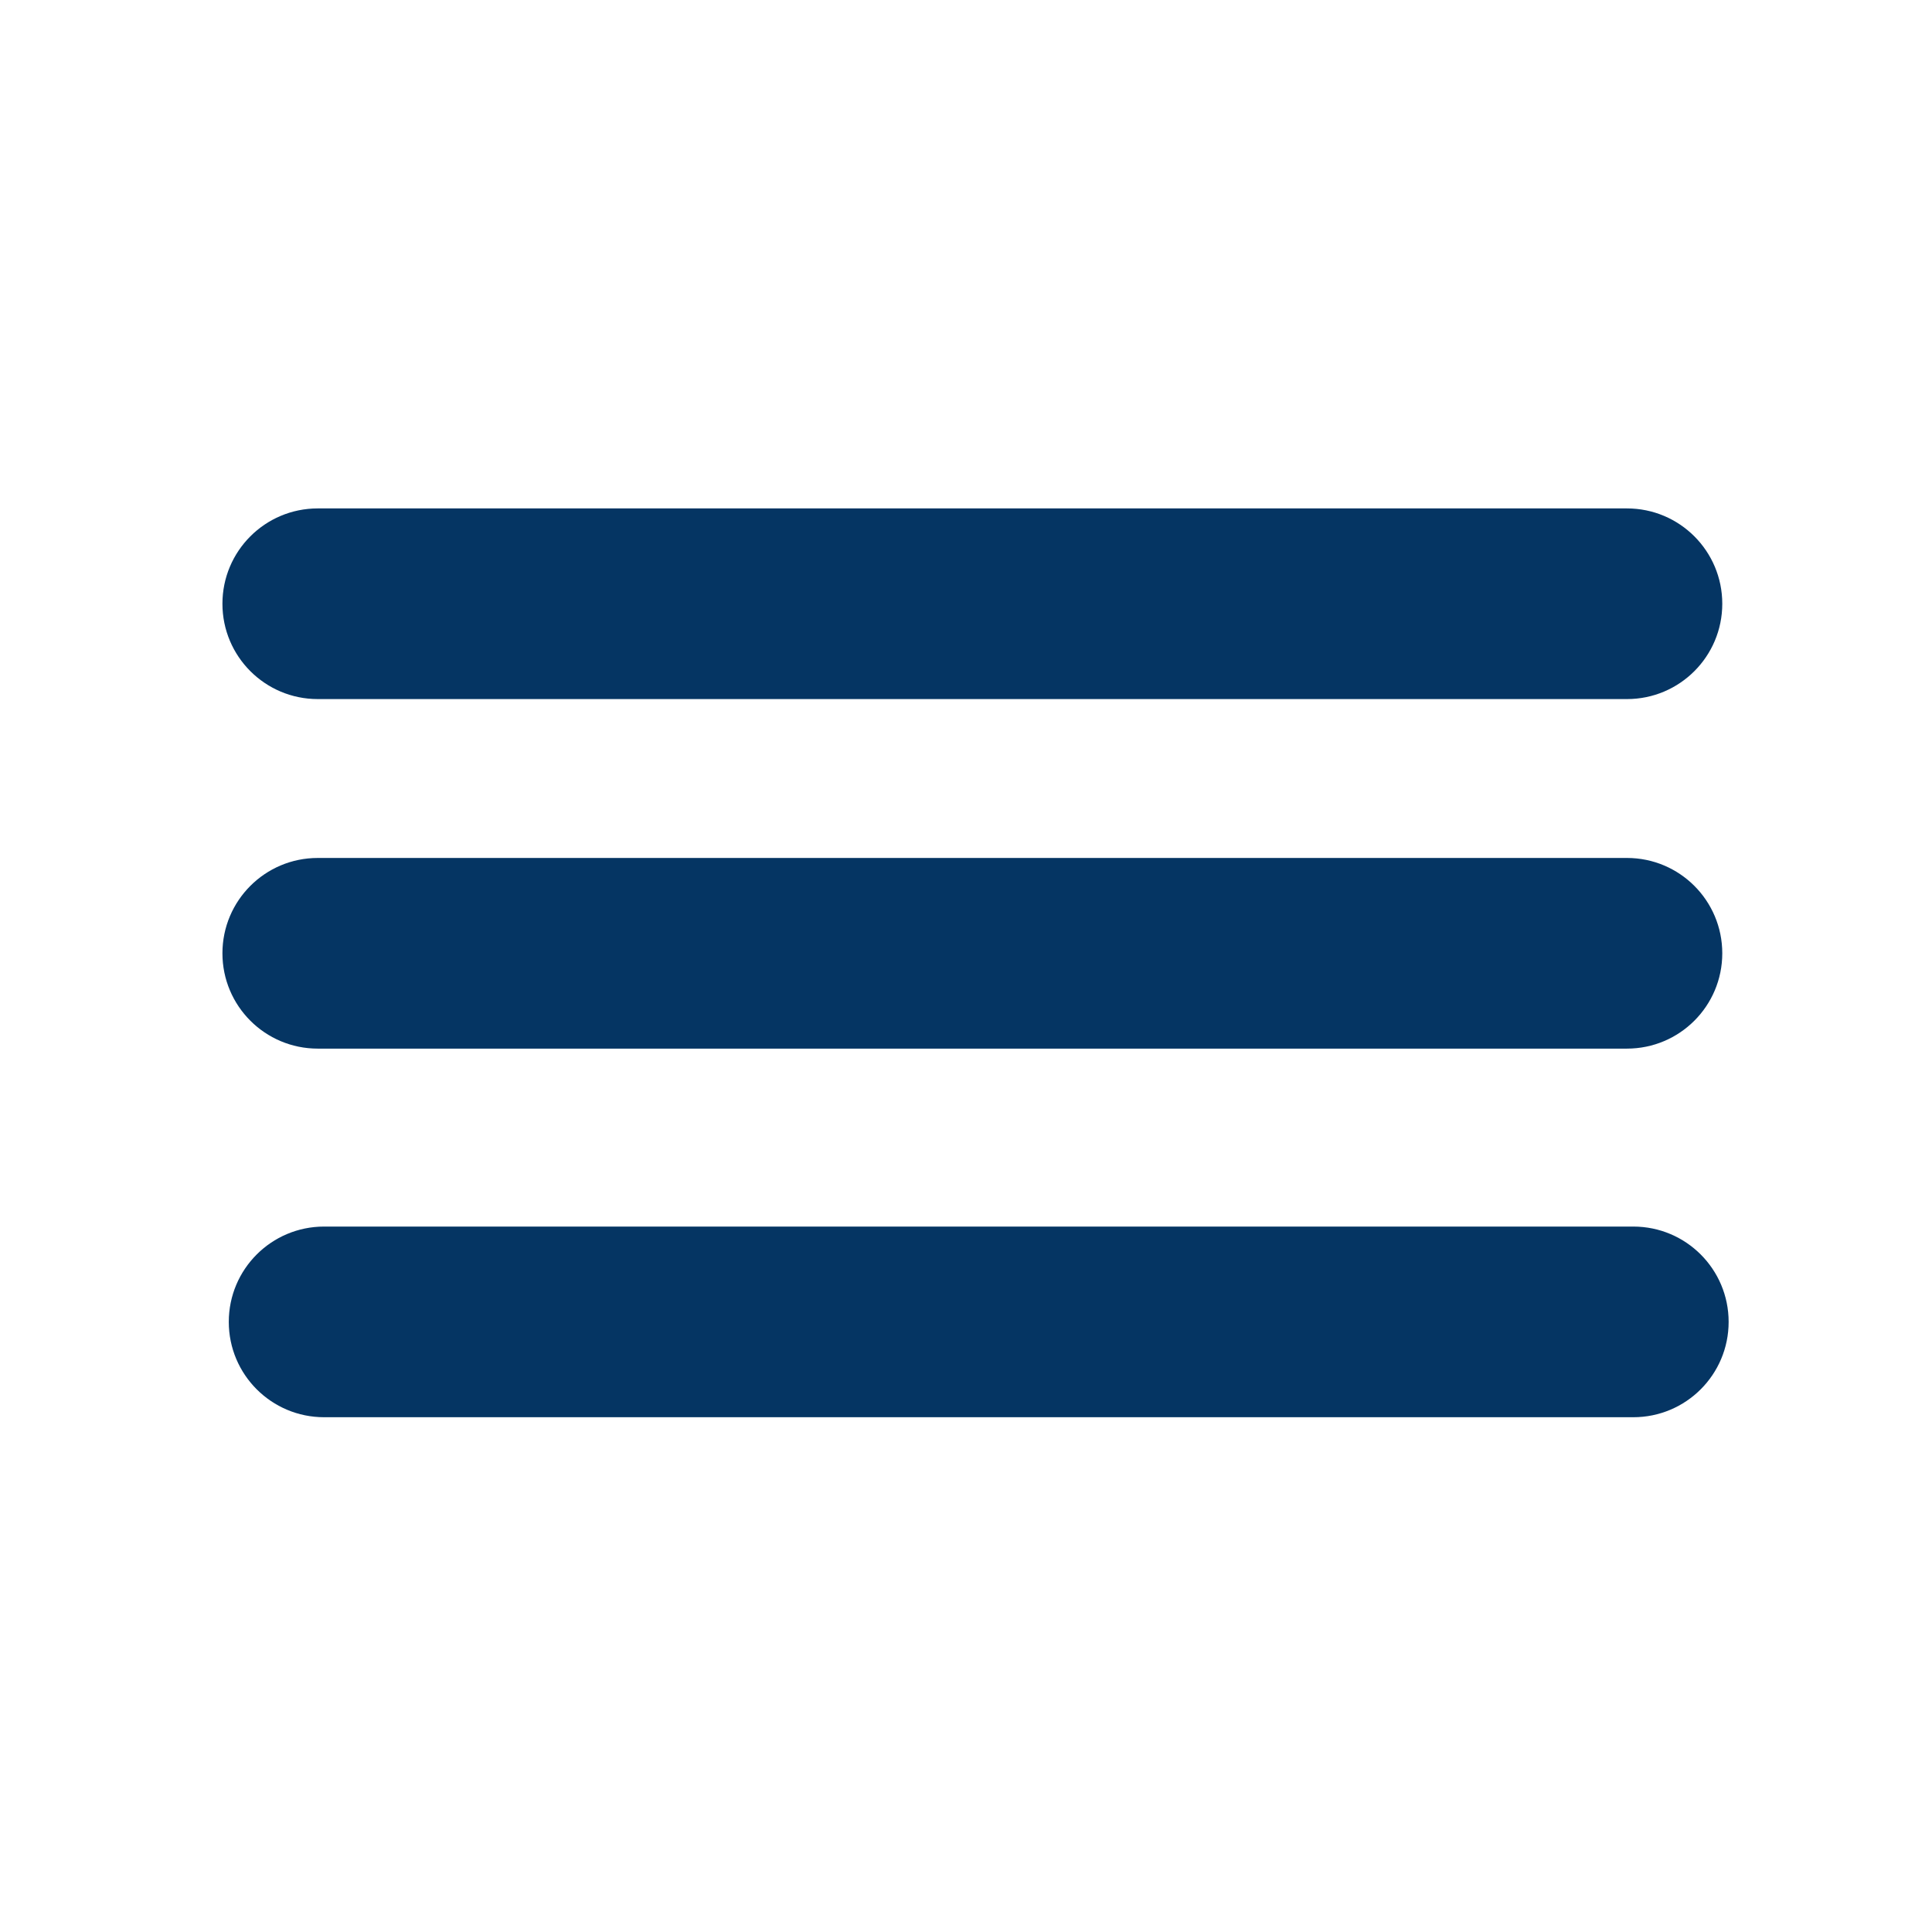
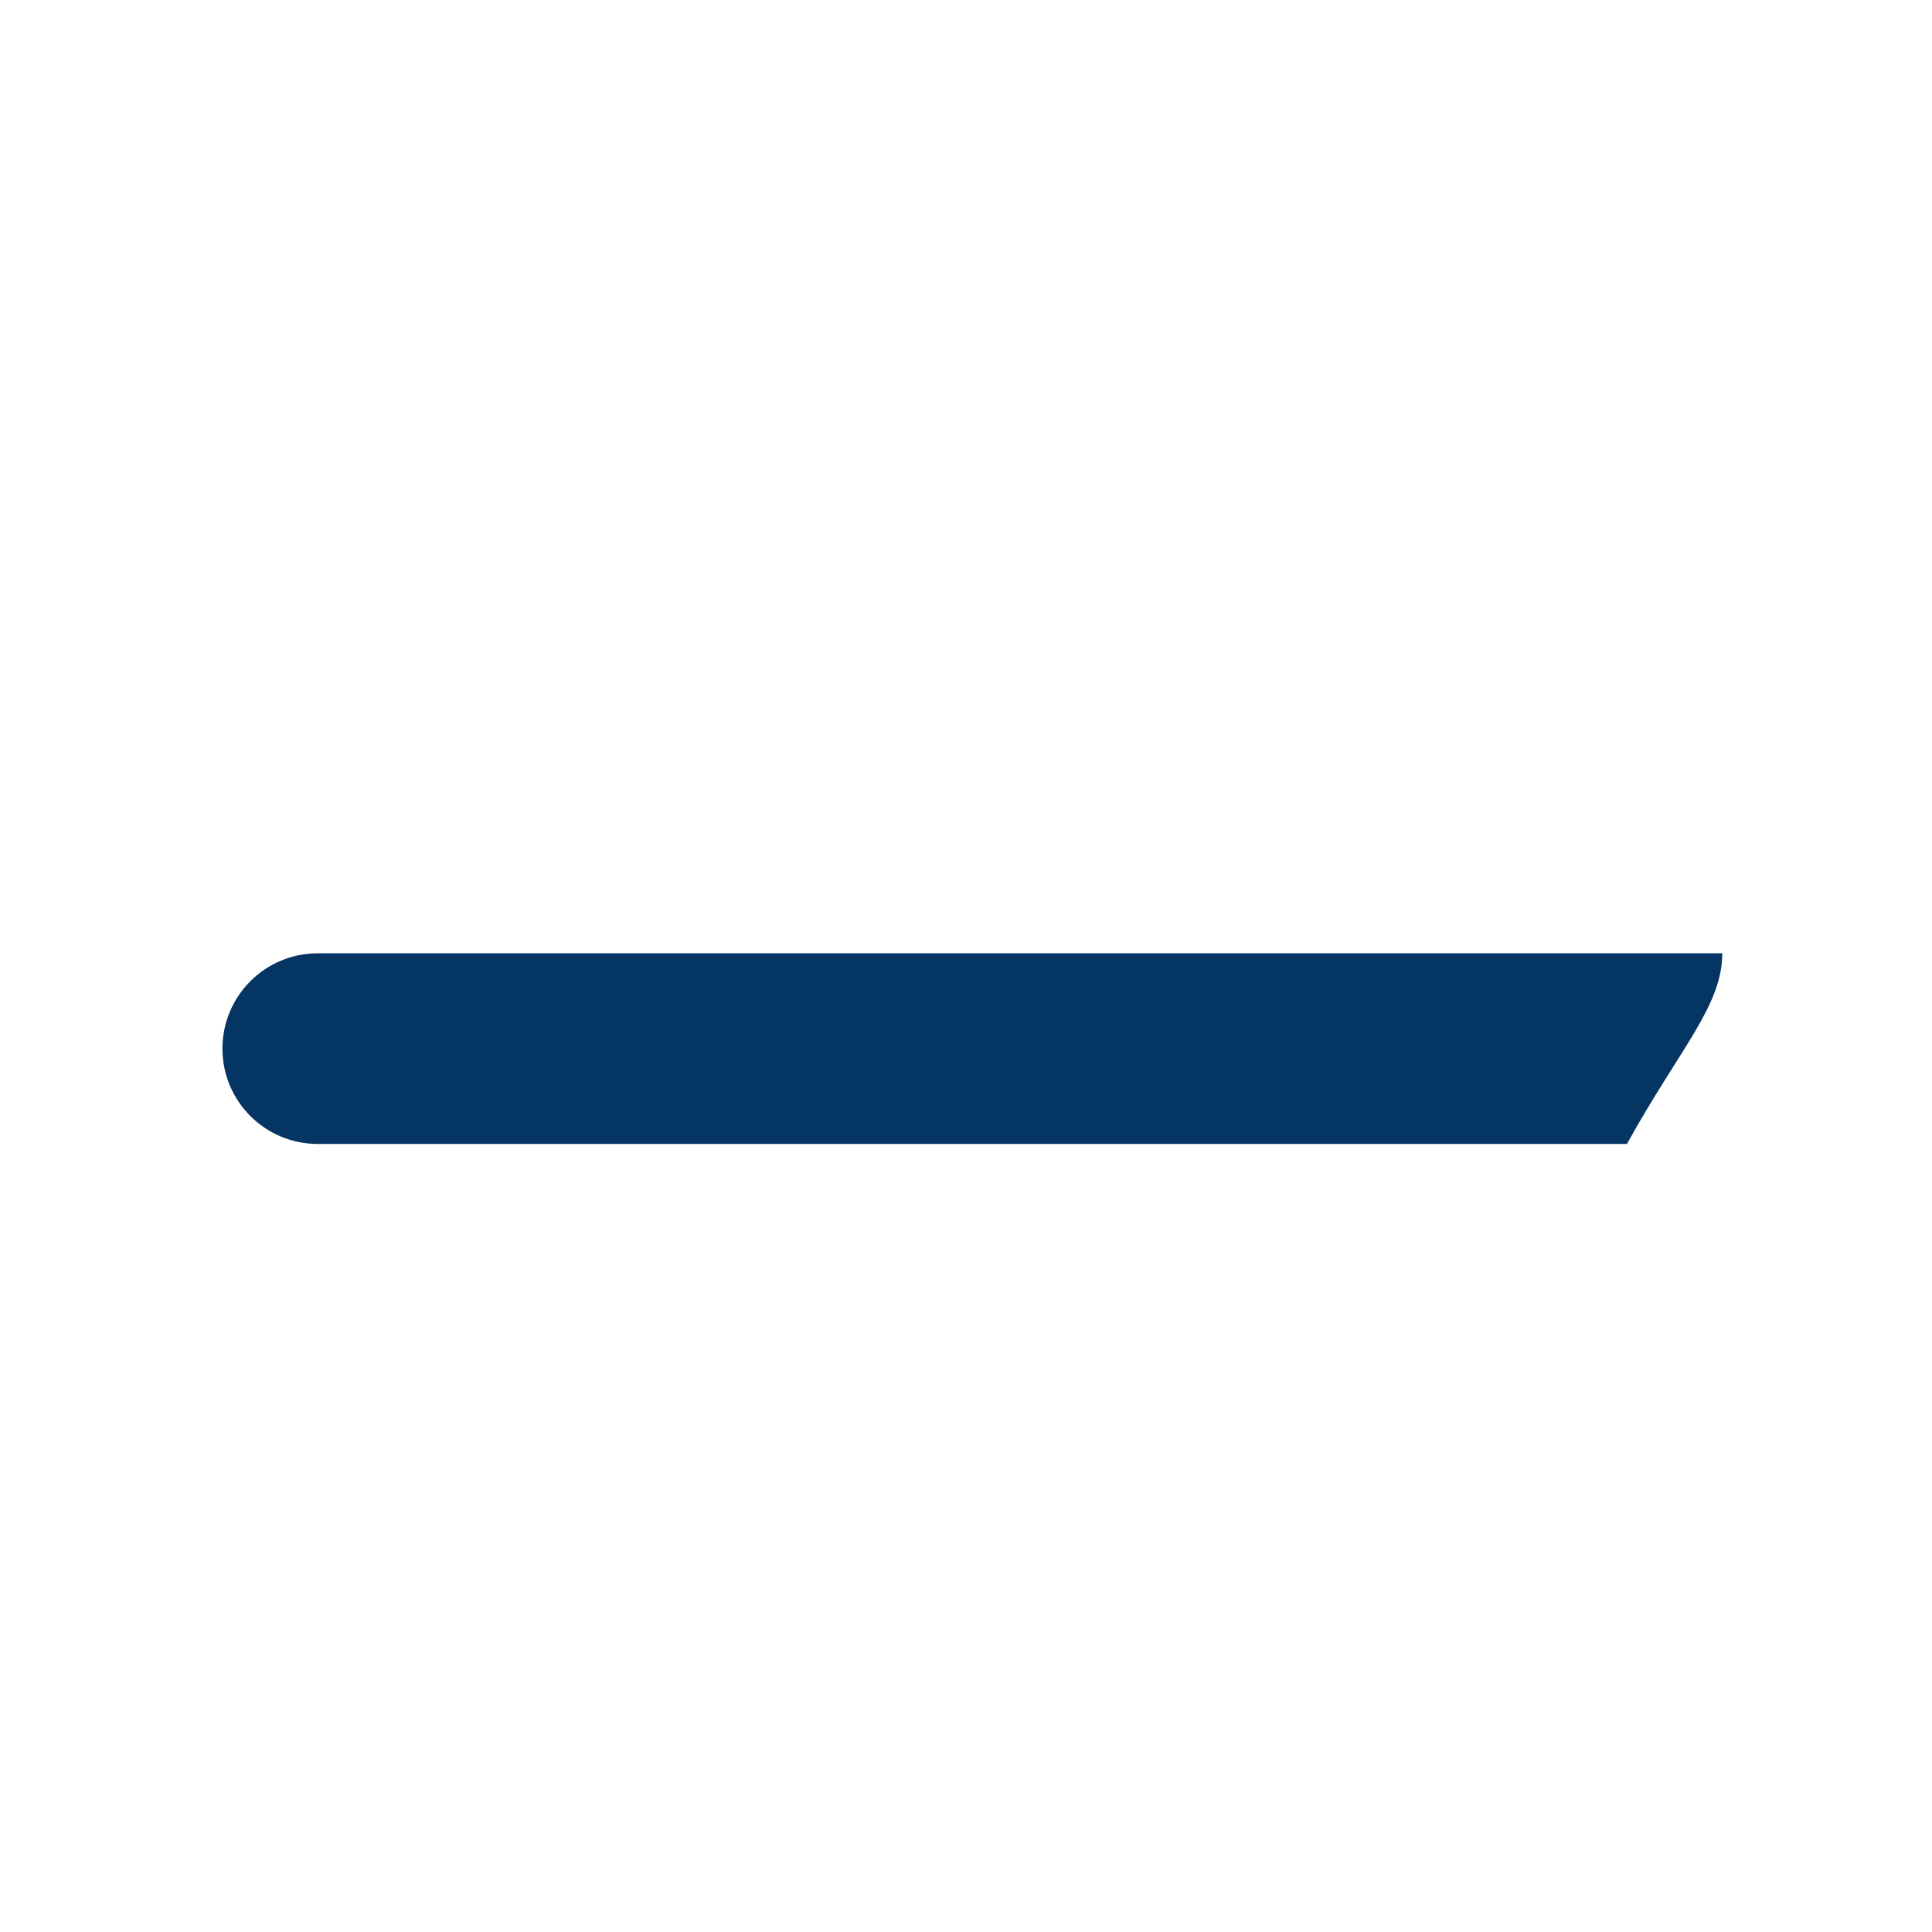
<svg xmlns="http://www.w3.org/2000/svg" version="1.1" x="0px" y="0px" width="38px" height="38px" viewBox="0 0 38 38" enable-background="new 0 0 38 38" xml:space="preserve">
  <defs>
</defs>
-   <rect id="_x3C_Slice_x3E__15_" fill="none" width="38" height="38" />
-   <path fill="#053563" d="M34,26c0-1.036-0.839-1.875-1.875-1.875H6.375C5.339,24.125,4.5,24.964,4.5,26l0,0  c0,1.036,0.839,1.875,1.875,1.875h25.75C33.161,27.875,34,27.036,34,26L34,26z" />
-   <path fill="#053563" d="M33.875,18.75c0-1.036-0.839-1.875-1.875-1.875H6.25c-1.036,0-1.875,0.839-1.875,1.875l0,0  c0,1.036,0.839,1.875,1.875,1.875H32C33.036,20.625,33.875,19.786,33.875,18.75L33.875,18.75z" />
-   <path fill="#053563" d="M33.875,11.875C33.875,10.839,33.036,10,32,10H6.25c-1.036,0-1.875,0.839-1.875,1.875l0,0  c0,1.036,0.839,1.875,1.875,1.875H32C33.036,13.75,33.875,12.911,33.875,11.875L33.875,11.875z" />
+   <path fill="#053563" d="M33.875,18.75H6.25c-1.036,0-1.875,0.839-1.875,1.875l0,0  c0,1.036,0.839,1.875,1.875,1.875H32C33.036,20.625,33.875,19.786,33.875,18.75L33.875,18.75z" />
</svg>